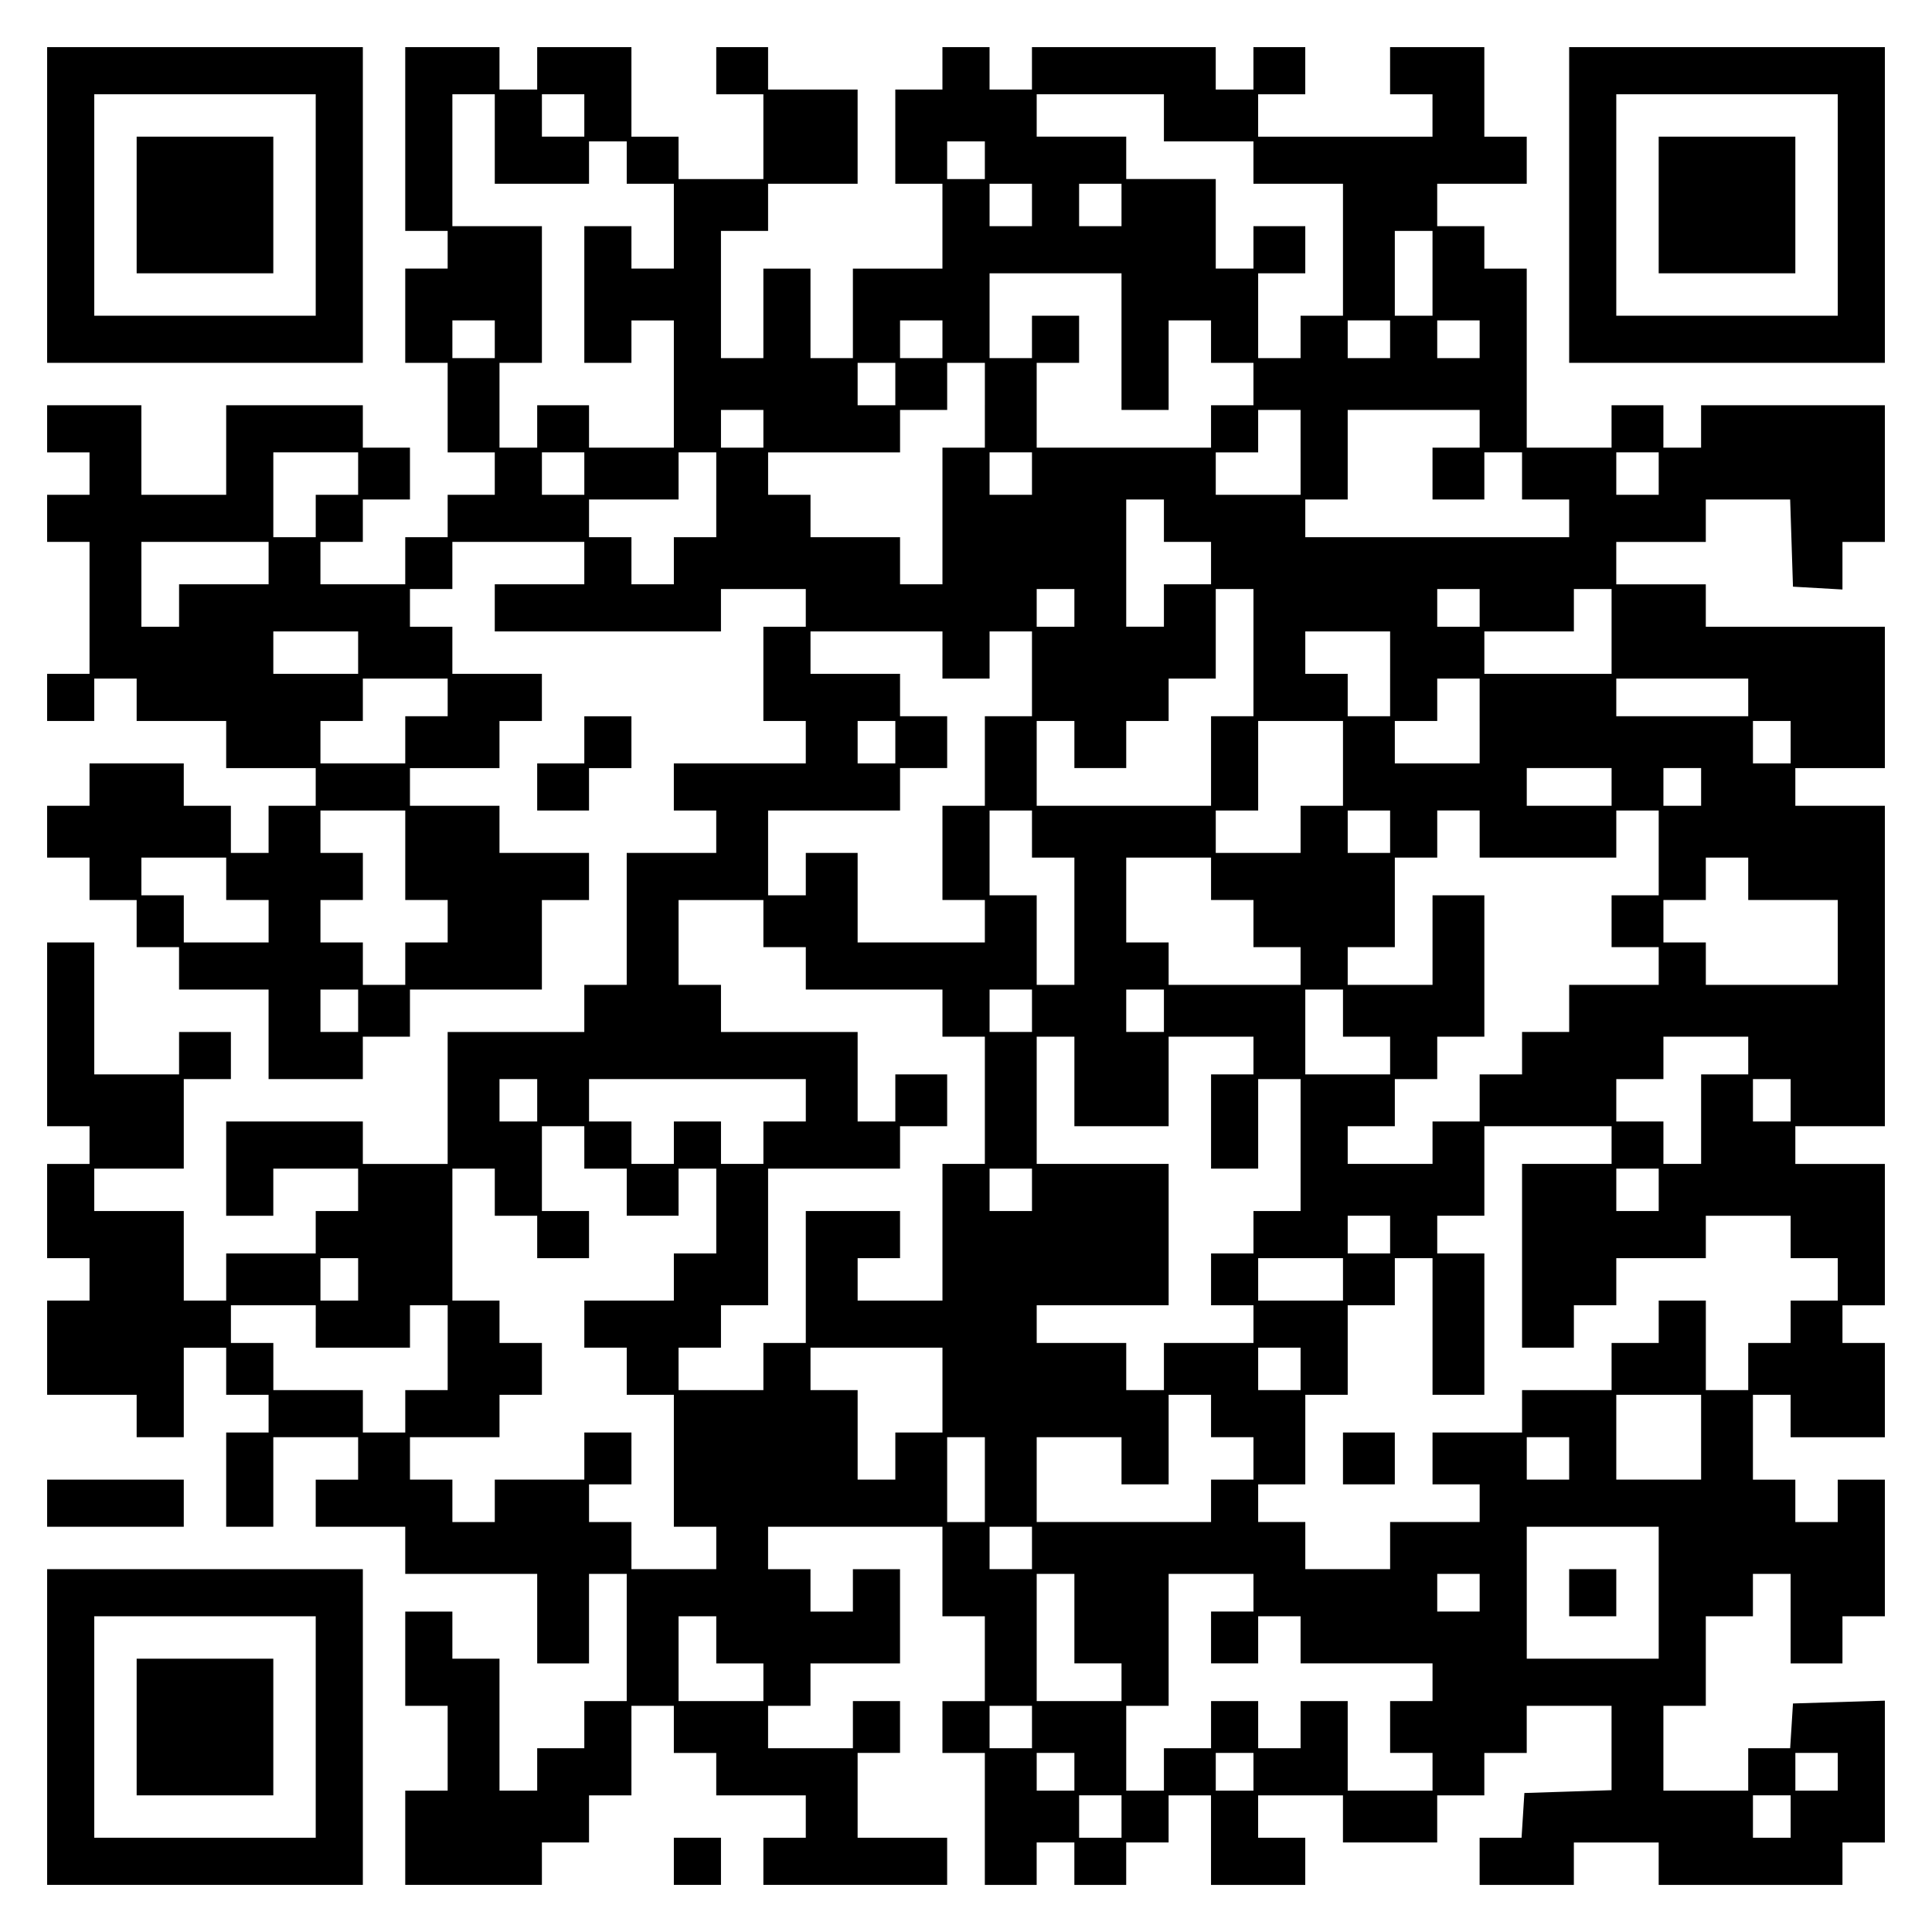
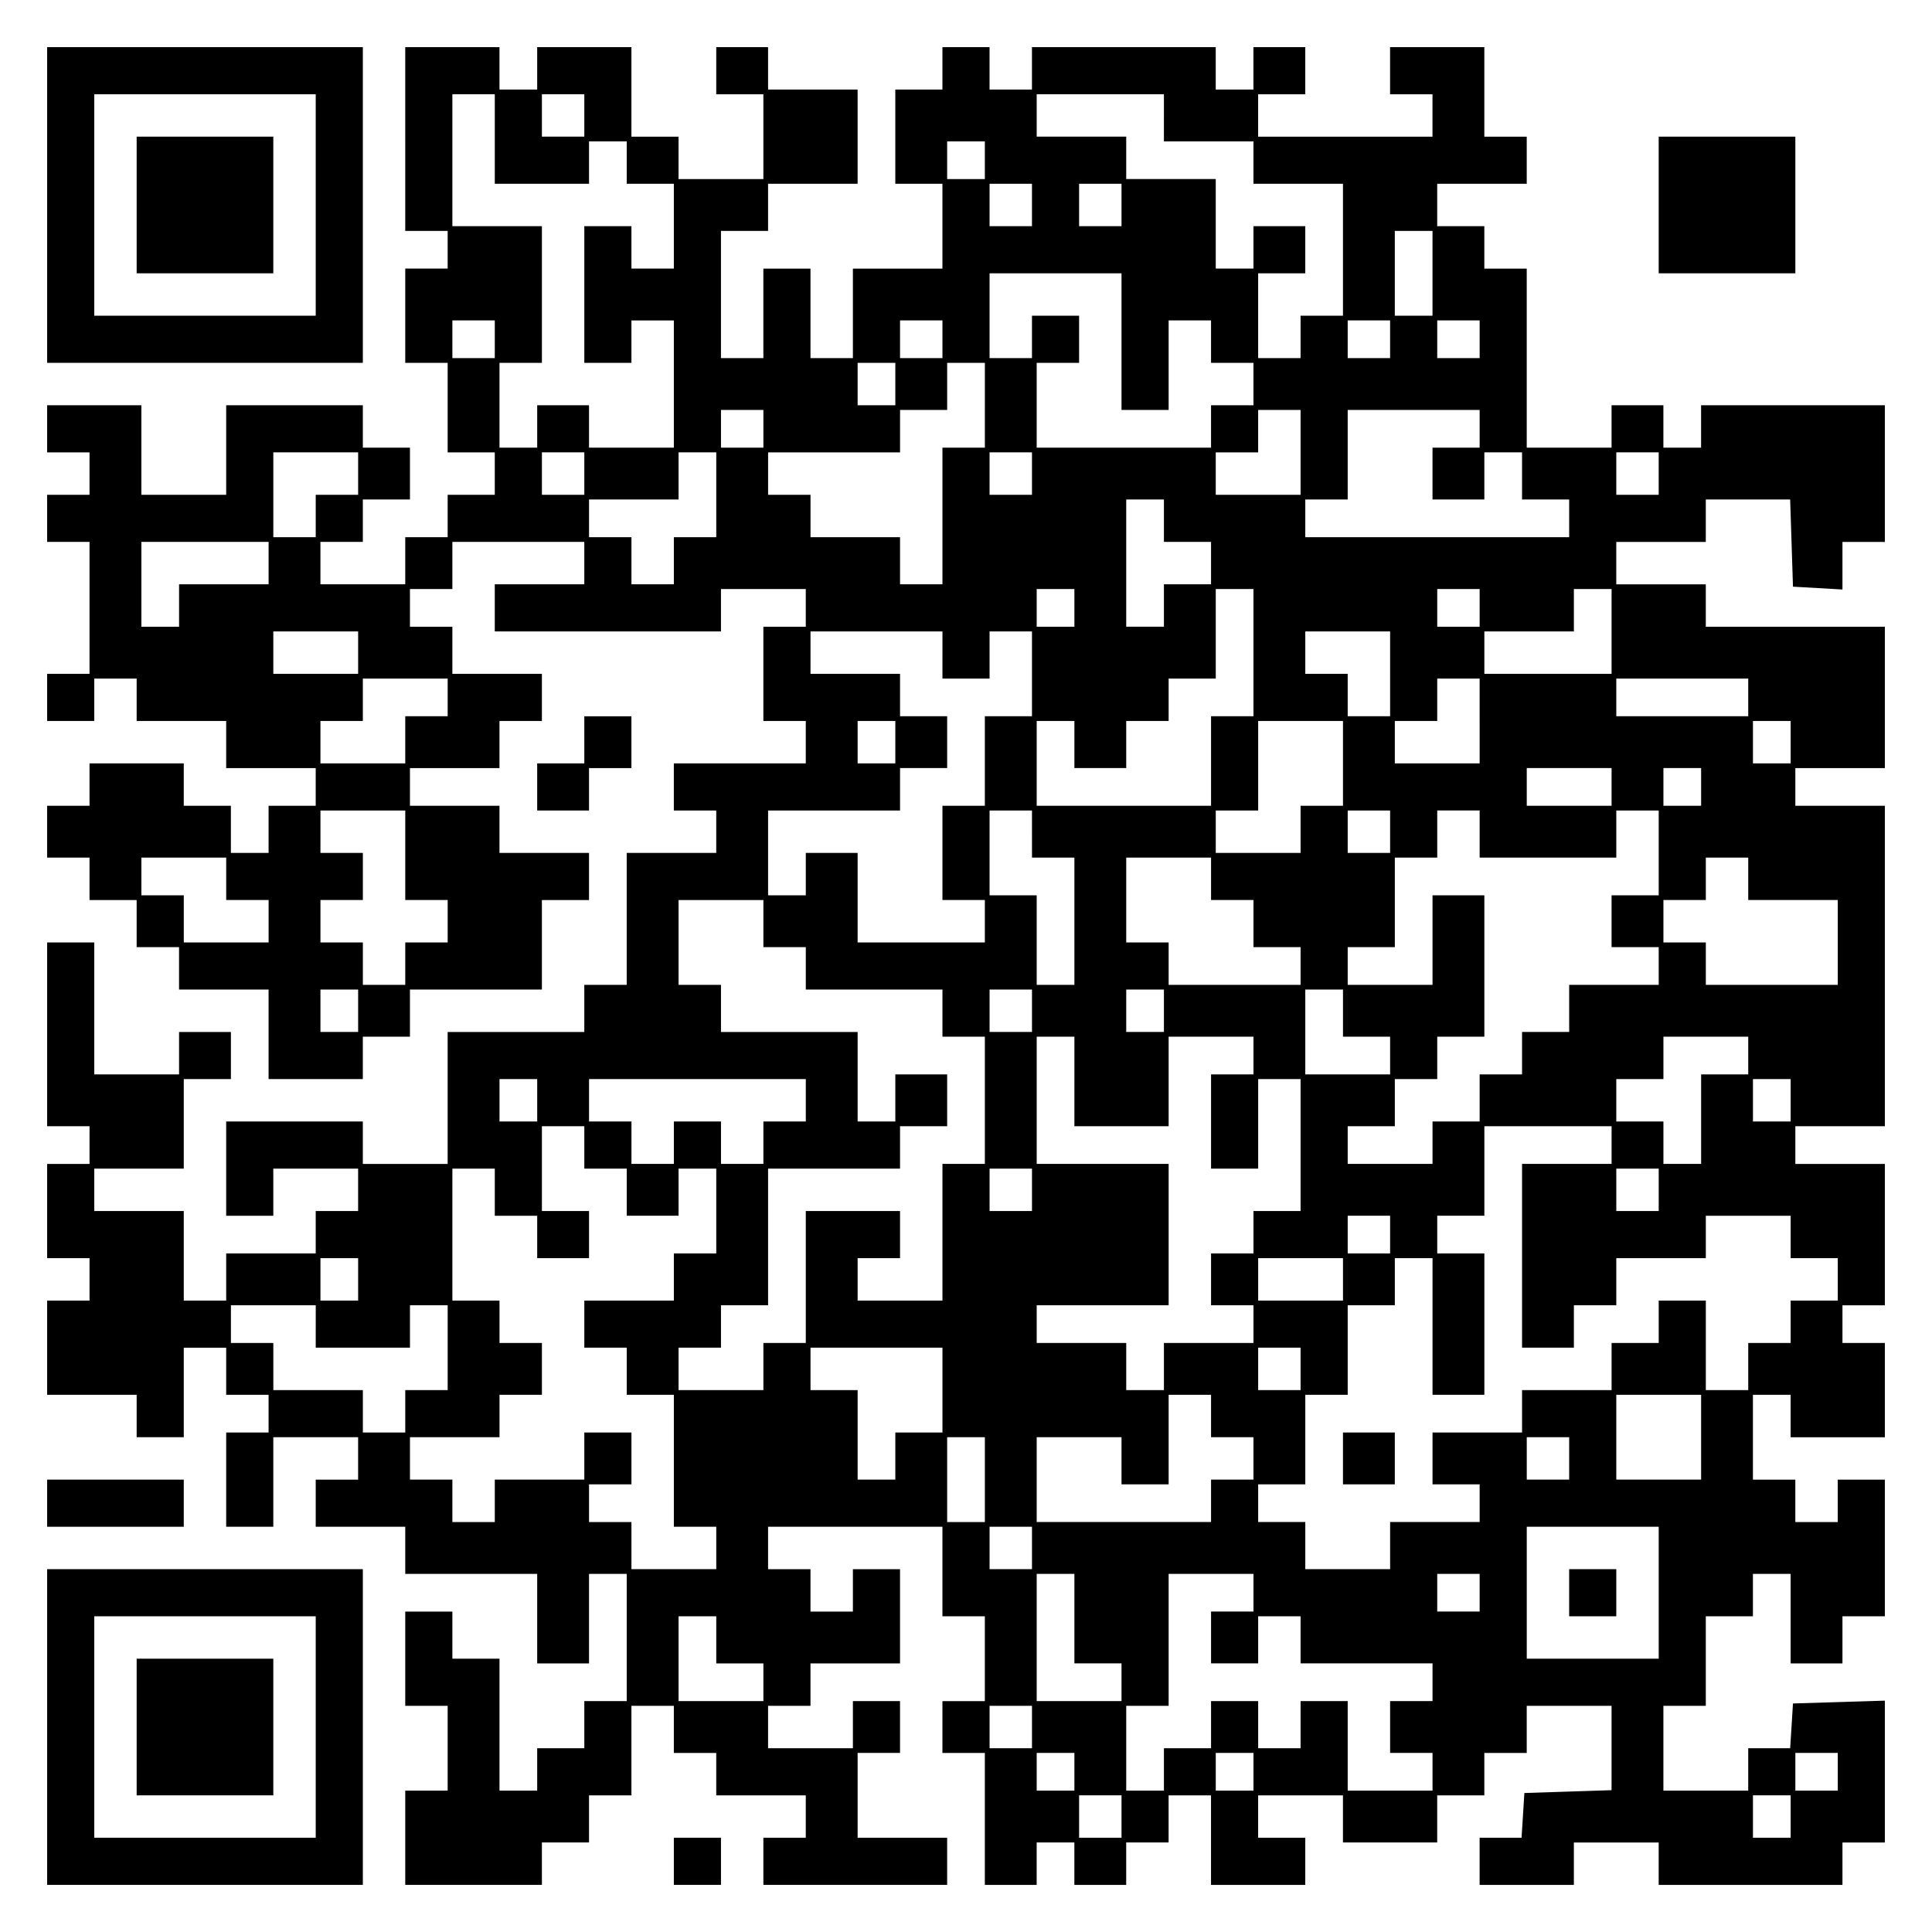
<svg xmlns="http://www.w3.org/2000/svg" version="1.0" width="100mm" height="100mm" viewBox="0 0 410 410" preserveAspectRatio="xMidYMid meet">
  <g transform="translate(0,410) scale(0.1,-0.1)" fill="#000000" stroke="none">
    <path d="M100 3665 l0 -335 335 0 335 0 0 335 0 335 -335 0 -335 0 0 -335z m570 0 l0 -235 -235 0 -235 0 0 235 0 235 235 0 235 0 0 -235z" />
    <path d="M290 3665 l0 -145 145 0 145 0 0 145 0 145 -145 0 -145 0 0 -145z" />
    <path d="M860 3805 l0 -195 45 0 45 0 0 -40 0 -40 -45 0 -45 0 0 -100 0 -100 45 0 45 0 0 -95 0 -95 50 0 50 0 0 -45 0 -45 -50 0 -50 0 0 -45 0 -45 -45 0 -45 0 0 -50 0 -50 -90 0 -90 0 0 45 0 45 45 0 45 0 0 45 0 45 50 0 50 0 0 55 0 55 -50 0 -50 0 0 45 0 45 -145 0 -145 0 0 -95 0 -95 -90 0 -90 0 0 95 0 95 -100 0 -100 0 0 -50 0 -50 45 0 45 0 0 -45 0 -45 -45 0 -45 0 0 -50 0 -50 45 0 45 0 0 -140 0 -140 -45 0 -45 0 0 -50 0 -50 50 0 50 0 0 45 0 45 45 0 45 0 0 -45 0 -45 95 0 95 0 0 -50 0 -50 95 0 95 0 0 -40 0 -40 -50 0 -50 0 0 -50 0 -50 -40 0 -40 0 0 50 0 50 -50 0 -50 0 0 45 0 45 -100 0 -100 0 0 -45 0 -45 -45 0 -45 0 0 -55 0 -55 45 0 45 0 0 -45 0 -45 50 0 50 0 0 -50 0 -50 45 0 45 0 0 -45 0 -45 95 0 95 0 0 -95 0 -95 100 0 100 0 0 45 0 45 50 0 50 0 0 50 0 50 140 0 140 0 0 95 0 95 50 0 50 0 0 50 0 50 -95 0 -95 0 0 50 0 50 -95 0 -95 0 0 40 0 40 95 0 95 0 0 50 0 50 45 0 45 0 0 50 0 50 -95 0 -95 0 0 50 0 50 -45 0 -45 0 0 40 0 40 45 0 45 0 0 50 0 50 140 0 140 0 0 -45 0 -45 -95 0 -95 0 0 -50 0 -50 240 0 240 0 0 45 0 45 90 0 90 0 0 -40 0 -40 -45 0 -45 0 0 -100 0 -100 45 0 45 0 0 -45 0 -45 -140 0 -140 0 0 -50 0 -50 45 0 45 0 0 -45 0 -45 -95 0 -95 0 0 -140 0 -140 -45 0 -45 0 0 -50 0 -50 -145 0 -145 0 0 -140 0 -140 -90 0 -90 0 0 45 0 45 -145 0 -145 0 0 -100 0 -100 50 0 50 0 0 50 0 50 90 0 90 0 0 -45 0 -45 -45 0 -45 0 0 -45 0 -45 -95 0 -95 0 0 -50 0 -50 -45 0 -45 0 0 95 0 95 -95 0 -95 0 0 45 0 45 95 0 95 0 0 95 0 95 50 0 50 0 0 50 0 50 -55 0 -55 0 0 -45 0 -45 -90 0 -90 0 0 140 0 140 -50 0 -50 0 0 -195 0 -195 45 0 45 0 0 -40 0 -40 -45 0 -45 0 0 -100 0 -100 45 0 45 0 0 -45 0 -45 -45 0 -45 0 0 -100 0 -100 95 0 95 0 0 -45 0 -45 50 0 50 0 0 95 0 95 45 0 45 0 0 -50 0 -50 45 0 45 0 0 -40 0 -40 -45 0 -45 0 0 -100 0 -100 50 0 50 0 0 95 0 95 90 0 90 0 0 -45 0 -45 -45 0 -45 0 0 -50 0 -50 95 0 95 0 0 -50 0 -50 140 0 140 0 0 -95 0 -95 55 0 55 0 0 95 0 95 40 0 40 0 0 -135 0 -135 -45 0 -45 0 0 -50 0 -50 -50 0 -50 0 0 -45 0 -45 -40 0 -40 0 0 140 0 140 -50 0 -50 0 0 50 0 50 -50 0 -50 0 0 -100 0 -100 45 0 45 0 0 -90 0 -90 -45 0 -45 0 0 -100 0 -100 145 0 145 0 0 45 0 45 50 0 50 0 0 50 0 50 45 0 45 0 0 95 0 95 45 0 45 0 0 -50 0 -50 45 0 45 0 0 -45 0 -45 95 0 95 0 0 -45 0 -45 -45 0 -45 0 0 -50 0 -50 195 0 195 0 0 50 0 50 -95 0 -95 0 0 90 0 90 45 0 45 0 0 55 0 55 -50 0 -50 0 0 -50 0 -50 -90 0 -90 0 0 45 0 45 45 0 45 0 0 45 0 45 95 0 95 0 0 100 0 100 -50 0 -50 0 0 -45 0 -45 -45 0 -45 0 0 45 0 45 -45 0 -45 0 0 45 0 45 185 0 185 0 0 -95 0 -95 45 0 45 0 0 -90 0 -90 -45 0 -45 0 0 -55 0 -55 45 0 45 0 0 -140 0 -140 55 0 55 0 0 45 0 45 40 0 40 0 0 -45 0 -45 55 0 55 0 0 45 0 45 45 0 45 0 0 50 0 50 45 0 45 0 0 -95 0 -95 100 0 100 0 0 50 0 50 -50 0 -50 0 0 45 0 45 90 0 90 0 0 -50 0 -50 100 0 100 0 0 50 0 50 50 0 50 0 0 45 0 45 45 0 45 0 0 50 0 50 90 0 90 0 0 -90 0 -89 -92 -3 -93 -3 -3 -48 -3 -47 -45 0 -44 0 0 -50 0 -50 100 0 100 0 0 45 0 45 90 0 90 0 0 -45 0 -45 195 0 195 0 0 45 0 45 45 0 45 0 0 150 0 151 -97 -3 -98 -3 -3 -48 -3 -47 -45 0 -44 0 0 -45 0 -45 -90 0 -90 0 0 90 0 90 45 0 45 0 0 95 0 95 50 0 50 0 0 45 0 45 40 0 40 0 0 -95 0 -95 55 0 55 0 0 50 0 50 45 0 45 0 0 145 0 145 -50 0 -50 0 0 -45 0 -45 -45 0 -45 0 0 45 0 45 -45 0 -45 0 0 90 0 90 40 0 40 0 0 -45 0 -45 100 0 100 0 0 100 0 100 -45 0 -45 0 0 40 0 40 45 0 45 0 0 150 0 150 -95 0 -95 0 0 40 0 40 95 0 95 0 0 340 0 340 -95 0 -95 0 0 40 0 40 95 0 95 0 0 150 0 150 -190 0 -190 0 0 45 0 45 -95 0 -95 0 0 45 0 45 95 0 95 0 0 45 0 45 90 0 89 0 3 -92 3 -93 53 -3 52 -3 0 50 0 51 45 0 45 0 0 145 0 145 -195 0 -195 0 0 -45 0 -45 -40 0 -40 0 0 45 0 45 -55 0 -55 0 0 -45 0 -45 -90 0 -90 0 0 190 0 190 -45 0 -45 0 0 45 0 45 -50 0 -50 0 0 45 0 45 95 0 95 0 0 50 0 50 -45 0 -45 0 0 95 0 95 -100 0 -100 0 0 -50 0 -50 45 0 45 0 0 -45 0 -45 -185 0 -185 0 0 45 0 45 50 0 50 0 0 50 0 50 -55 0 -55 0 0 -45 0 -45 -40 0 -40 0 0 45 0 45 -195 0 -195 0 0 -45 0 -45 -45 0 -45 0 0 45 0 45 -50 0 -50 0 0 -45 0 -45 -50 0 -50 0 0 -100 0 -100 50 0 50 0 0 -90 0 -90 -95 0 -95 0 0 -95 0 -95 -45 0 -45 0 0 95 0 95 -50 0 -50 0 0 -95 0 -95 -45 0 -45 0 0 135 0 135 50 0 50 0 0 50 0 50 95 0 95 0 0 100 0 100 -95 0 -95 0 0 45 0 45 -55 0 -55 0 0 -50 0 -50 50 0 50 0 0 -90 0 -90 -90 0 -90 0 0 45 0 45 -50 0 -50 0 0 95 0 95 -100 0 -100 0 0 -45 0 -45 -40 0 -40 0 0 45 0 45 -100 0 -100 0 0 -195z m190 0 l0 -95 100 0 100 0 0 45 0 45 40 0 40 0 0 -45 0 -45 50 0 50 0 0 -90 0 -90 -45 0 -45 0 0 45 0 45 -50 0 -50 0 0 -145 0 -145 50 0 50 0 0 45 0 45 45 0 45 0 0 -135 0 -135 -90 0 -90 0 0 45 0 45 -55 0 -55 0 0 -45 0 -45 -40 0 -40 0 0 90 0 90 45 0 45 0 0 145 0 145 -95 0 -95 0 0 140 0 140 45 0 45 0 0 -95z m190 50 l0 -45 -45 0 -45 0 0 45 0 45 45 0 45 0 0 -45z m1230 -5 l0 -50 95 0 95 0 0 -45 0 -45 95 0 95 0 0 -140 0 -140 -45 0 -45 0 0 -45 0 -45 -45 0 -45 0 0 90 0 90 50 0 50 0 0 50 0 50 -55 0 -55 0 0 -45 0 -45 -40 0 -40 0 0 95 0 95 -95 0 -95 0 0 45 0 45 -95 0 -95 0 0 45 0 45 135 0 135 0 0 -50z m-380 -90 l0 -40 -40 0 -40 0 0 40 0 40 40 0 40 0 0 -40z m100 -95 l0 -45 -45 0 -45 0 0 45 0 45 45 0 45 0 0 -45z m190 0 l0 -45 -45 0 -45 0 0 45 0 45 45 0 45 0 0 -45z m660 -145 l0 -90 -40 0 -40 0 0 90 0 90 40 0 40 0 0 -90z m-660 -145 l0 -145 50 0 50 0 0 95 0 95 45 0 45 0 0 -45 0 -45 45 0 45 0 0 -45 0 -45 -45 0 -45 0 0 -45 0 -45 -185 0 -185 0 0 90 0 90 45 0 45 0 0 50 0 50 -50 0 -50 0 0 -45 0 -45 -45 0 -45 0 0 90 0 90 140 0 140 0 0 -145z m-1330 5 l0 -40 -45 0 -45 0 0 40 0 40 45 0 45 0 0 -40z m950 0 l0 -40 -45 0 -45 0 0 40 0 40 45 0 45 0 0 -40z m950 0 l0 -40 -45 0 -45 0 0 40 0 40 45 0 45 0 0 -40z m190 0 l0 -40 -45 0 -45 0 0 40 0 40 45 0 45 0 0 -40z m-1240 -95 l0 -45 -40 0 -40 0 0 45 0 45 40 0 40 0 0 -45z m190 -45 l0 -90 -45 0 -45 0 0 -145 0 -145 -45 0 -45 0 0 50 0 50 -95 0 -95 0 0 45 0 45 -45 0 -45 0 0 45 0 45 140 0 140 0 0 45 0 45 50 0 50 0 0 50 0 50 40 0 40 0 0 -90z m-470 -50 l0 -40 -45 0 -45 0 0 40 0 40 45 0 45 0 0 -40z m1140 -50 l0 -90 -90 0 -90 0 0 45 0 45 45 0 45 0 0 45 0 45 45 0 45 0 0 -90z m380 50 l0 -40 -50 0 -50 0 0 -55 0 -55 55 0 55 0 0 50 0 50 40 0 40 0 0 -50 0 -50 50 0 50 0 0 -40 0 -40 -280 0 -280 0 0 40 0 40 45 0 45 0 0 95 0 95 140 0 140 0 0 -40z m-2380 -95 l0 -45 -45 0 -45 0 0 -45 0 -45 -45 0 -45 0 0 90 0 90 90 0 90 0 0 -45z m480 0 l0 -45 -45 0 -45 0 0 45 0 45 45 0 45 0 0 -45z m280 -45 l0 -90 -45 0 -45 0 0 -50 0 -50 -45 0 -45 0 0 50 0 50 -45 0 -45 0 0 40 0 40 95 0 95 0 0 50 0 50 40 0 40 0 0 -90z m670 45 l0 -45 -45 0 -45 0 0 45 0 45 45 0 45 0 0 -45z m1330 0 l0 -45 -45 0 -45 0 0 45 0 45 45 0 45 0 0 -45z m-1050 -100 l0 -45 50 0 50 0 0 -45 0 -45 -50 0 -50 0 0 -45 0 -45 -40 0 -40 0 0 135 0 135 40 0 40 0 0 -45z m-1900 -90 l0 -45 -95 0 -95 0 0 -45 0 -45 -40 0 -40 0 0 90 0 90 135 0 135 0 0 -45z m1710 -95 l0 -40 -40 0 -40 0 0 40 0 40 40 0 40 0 0 -40z m380 -95 l0 -135 -45 0 -45 0 0 -95 0 -95 -185 0 -185 0 0 90 0 90 40 0 40 0 0 -50 0 -50 55 0 55 0 0 50 0 50 45 0 45 0 0 45 0 45 50 0 50 0 0 95 0 95 40 0 40 0 0 -135z m480 95 l0 -40 -45 0 -45 0 0 40 0 40 45 0 45 0 0 -40z m280 -50 l0 -90 -135 0 -135 0 0 45 0 45 95 0 95 0 0 45 0 45 40 0 40 0 0 -90z m-2660 -45 l0 -45 -90 0 -90 0 0 45 0 45 90 0 90 0 0 -45z m1240 -5 l0 -50 50 0 50 0 0 50 0 50 45 0 45 0 0 -90 0 -90 -50 0 -50 0 0 -95 0 -95 -45 0 -45 0 0 -100 0 -100 45 0 45 0 0 -45 0 -45 -135 0 -135 0 0 95 0 95 -55 0 -55 0 0 -45 0 -45 -40 0 -40 0 0 90 0 90 140 0 140 0 0 45 0 45 50 0 50 0 0 55 0 55 -50 0 -50 0 0 45 0 45 -95 0 -95 0 0 45 0 45 140 0 140 0 0 -50z m950 -40 l0 -90 -45 0 -45 0 0 45 0 45 -45 0 -45 0 0 45 0 45 90 0 90 0 0 -90z m-2000 -50 l0 -40 -45 0 -45 0 0 -50 0 -50 -90 0 -90 0 0 45 0 45 45 0 45 0 0 45 0 45 90 0 90 0 0 -40z m2190 -50 l0 -90 -90 0 -90 0 0 45 0 45 45 0 45 0 0 45 0 45 45 0 45 0 0 -90z m570 50 l0 -40 -140 0 -140 0 0 40 0 40 140 0 140 0 0 -40z m-1810 -95 l0 -45 -40 0 -40 0 0 45 0 45 40 0 40 0 0 -45z m950 -45 l0 -90 -45 0 -45 0 0 -50 0 -50 -90 0 -90 0 0 45 0 45 45 0 45 0 0 95 0 95 90 0 90 0 0 -90z m950 45 l0 -45 -40 0 -40 0 0 45 0 45 40 0 40 0 0 -45z m-380 -95 l0 -40 -90 0 -90 0 0 40 0 40 90 0 90 0 0 -40z m190 0 l0 -40 -40 0 -40 0 0 40 0 40 40 0 40 0 0 -40z m-2750 -145 l0 -95 45 0 45 0 0 -45 0 -45 -45 0 -45 0 0 -45 0 -45 -45 0 -45 0 0 45 0 45 -45 0 -45 0 0 45 0 45 45 0 45 0 0 50 0 50 -45 0 -45 0 0 45 0 45 90 0 90 0 0 -95z m1330 45 l0 -50 45 0 45 0 0 -135 0 -135 -40 0 -40 0 0 95 0 95 -50 0 -50 0 0 90 0 90 45 0 45 0 0 -50z m760 5 l0 -45 -45 0 -45 0 0 45 0 45 45 0 45 0 0 -45z m190 -5 l0 -50 145 0 145 0 0 50 0 50 45 0 45 0 0 -90 0 -90 -50 0 -50 0 0 -55 0 -55 50 0 50 0 0 -40 0 -40 -95 0 -95 0 0 -50 0 -50 -50 0 -50 0 0 -45 0 -45 -45 0 -45 0 0 -50 0 -50 -50 0 -50 0 0 -45 0 -45 -90 0 -90 0 0 40 0 40 50 0 50 0 0 50 0 50 45 0 45 0 0 45 0 45 50 0 50 0 0 150 0 150 -55 0 -55 0 0 -95 0 -95 -90 0 -90 0 0 40 0 40 50 0 50 0 0 95 0 95 45 0 45 0 0 50 0 50 45 0 45 0 0 -50z m-2660 -95 l0 -45 45 0 45 0 0 -45 0 -45 -90 0 -90 0 0 50 0 50 -45 0 -45 0 0 40 0 40 90 0 90 0 0 -45z m2090 0 l0 -45 45 0 45 0 0 -50 0 -50 50 0 50 0 0 -40 0 -40 -140 0 -140 0 0 45 0 45 -45 0 -45 0 0 90 0 90 90 0 90 0 0 -45z m1140 0 l0 -45 95 0 95 0 0 -90 0 -90 -140 0 -140 0 0 45 0 45 -45 0 -45 0 0 45 0 45 45 0 45 0 0 45 0 45 45 0 45 0 0 -45z m-2090 -95 l0 -50 45 0 45 0 0 -45 0 -45 145 0 145 0 0 -50 0 -50 45 0 45 0 0 -135 0 -135 -45 0 -45 0 0 -145 0 -145 -90 0 -90 0 0 45 0 45 45 0 45 0 0 50 0 50 -100 0 -100 0 0 -140 0 -140 -45 0 -45 0 0 -50 0 -50 -90 0 -90 0 0 45 0 45 45 0 45 0 0 45 0 45 50 0 50 0 0 145 0 145 140 0 140 0 0 45 0 45 50 0 50 0 0 55 0 55 -55 0 -55 0 0 -50 0 -50 -40 0 -40 0 0 95 0 95 -145 0 -145 0 0 50 0 50 -45 0 -45 0 0 90 0 90 90 0 90 0 0 -50z m-860 -185 l0 -45 -40 0 -40 0 0 45 0 45 40 0 40 0 0 -45z m1430 0 l0 -45 -45 0 -45 0 0 45 0 45 45 0 45 0 0 -45z m280 0 l0 -45 -40 0 -40 0 0 45 0 45 40 0 40 0 0 -45z m380 -5 l0 -50 50 0 50 0 0 -40 0 -40 -90 0 -90 0 0 90 0 90 40 0 40 0 0 -50z m-570 -145 l0 -95 100 0 100 0 0 95 0 95 90 0 90 0 0 -40 0 -40 -45 0 -45 0 0 -100 0 -100 50 0 50 0 0 95 0 95 45 0 45 0 0 -140 0 -140 -50 0 -50 0 0 -45 0 -45 -45 0 -45 0 0 -55 0 -55 45 0 45 0 0 -40 0 -40 -95 0 -95 0 0 -50 0 -50 -40 0 -40 0 0 50 0 50 -95 0 -95 0 0 40 0 40 140 0 140 0 0 150 0 150 -140 0 -140 0 0 135 0 135 40 0 40 0 0 -95z m1430 55 l0 -40 -50 0 -50 0 0 -95 0 -95 -40 0 -40 0 0 45 0 45 -50 0 -50 0 0 45 0 45 50 0 50 0 0 45 0 45 90 0 90 0 0 -40z m-2570 -95 l0 -45 -40 0 -40 0 0 45 0 45 40 0 40 0 0 -45z m570 0 l0 -45 -45 0 -45 0 0 -45 0 -45 -45 0 -45 0 0 45 0 45 -50 0 -50 0 0 -45 0 -45 -45 0 -45 0 0 45 0 45 -45 0 -45 0 0 45 0 45 230 0 230 0 0 -45z m2090 0 l0 -45 -40 0 -40 0 0 45 0 45 40 0 40 0 0 -45z m-2560 -100 l0 -45 45 0 45 0 0 -50 0 -50 55 0 55 0 0 50 0 50 40 0 40 0 0 -90 0 -90 -45 0 -45 0 0 -50 0 -50 -95 0 -95 0 0 -50 0 -50 45 0 45 0 0 -50 0 -50 50 0 50 0 0 -140 0 -140 45 0 45 0 0 -45 0 -45 -90 0 -90 0 0 50 0 50 -45 0 -45 0 0 40 0 40 45 0 45 0 0 55 0 55 -50 0 -50 0 0 -50 0 -50 -95 0 -95 0 0 -45 0 -45 -45 0 -45 0 0 45 0 45 -45 0 -45 0 0 45 0 45 95 0 95 0 0 45 0 45 45 0 45 0 0 55 0 55 -45 0 -45 0 0 45 0 45 -50 0 -50 0 0 140 0 140 45 0 45 0 0 -50 0 -50 45 0 45 0 0 -45 0 -45 55 0 55 0 0 50 0 50 -50 0 -50 0 0 90 0 90 45 0 45 0 0 -45z m2180 5 l0 -40 -95 0 -95 0 0 -195 0 -195 55 0 55 0 0 45 0 45 45 0 45 0 0 50 0 50 95 0 95 0 0 45 0 45 90 0 90 0 0 -45 0 -45 50 0 50 0 0 -45 0 -45 -50 0 -50 0 0 -45 0 -45 -45 0 -45 0 0 -50 0 -50 -45 0 -45 0 0 95 0 95 -50 0 -50 0 0 -45 0 -45 -50 0 -50 0 0 -50 0 -50 -95 0 -95 0 0 -45 0 -45 -95 0 -95 0 0 -55 0 -55 50 0 50 0 0 -40 0 -40 -95 0 -95 0 0 -50 0 -50 -90 0 -90 0 0 50 0 50 -50 0 -50 0 0 40 0 40 50 0 50 0 0 95 0 95 45 0 45 0 0 95 0 95 50 0 50 0 0 50 0 50 40 0 40 0 0 -145 0 -145 55 0 55 0 0 150 0 150 -50 0 -50 0 0 40 0 40 50 0 50 0 0 95 0 95 135 0 135 0 0 -40z m-1230 -95 l0 -45 -45 0 -45 0 0 45 0 45 45 0 45 0 0 -45z m1330 0 l0 -45 -45 0 -45 0 0 45 0 45 45 0 45 0 0 -45z m-570 -95 l0 -40 -45 0 -45 0 0 40 0 40 45 0 45 0 0 -40z m-2190 -95 l0 -45 -40 0 -40 0 0 45 0 45 40 0 40 0 0 -45z m2090 0 l0 -45 -90 0 -90 0 0 45 0 45 90 0 90 0 0 -45z m-2180 -100 l0 -45 100 0 100 0 0 45 0 45 40 0 40 0 0 -90 0 -90 -45 0 -45 0 0 -45 0 -45 -45 0 -45 0 0 45 0 45 -95 0 -95 0 0 50 0 50 -45 0 -45 0 0 40 0 40 90 0 90 0 0 -45z m1330 -135 l0 -90 -50 0 -50 0 0 -50 0 -50 -40 0 -40 0 0 95 0 95 -50 0 -50 0 0 45 0 45 140 0 140 0 0 -90z m760 45 l0 -45 -45 0 -45 0 0 45 0 45 45 0 45 0 0 -45z m-190 -100 l0 -45 45 0 45 0 0 -45 0 -45 -45 0 -45 0 0 -45 0 -45 -185 0 -185 0 0 90 0 90 90 0 90 0 0 -50 0 -50 50 0 50 0 0 95 0 95 45 0 45 0 0 -45z m1040 -45 l0 -90 -90 0 -90 0 0 90 0 90 90 0 90 0 0 -90z m-1520 -90 l0 -90 -40 0 -40 0 0 90 0 90 40 0 40 0 0 -90z m1240 45 l0 -45 -45 0 -45 0 0 45 0 45 45 0 45 0 0 -45z m-1140 -190 l0 -45 -45 0 -45 0 0 45 0 45 45 0 45 0 0 -45z m1330 -95 l0 -140 -140 0 -140 0 0 140 0 140 140 0 140 0 0 -140z m-1240 -55 l0 -95 50 0 50 0 0 -40 0 -40 -90 0 -90 0 0 135 0 135 40 0 40 0 0 -95z m380 55 l0 -40 -45 0 -45 0 0 -55 0 -55 50 0 50 0 0 50 0 50 45 0 45 0 0 -50 0 -50 140 0 140 0 0 -40 0 -40 -45 0 -45 0 0 -55 0 -55 45 0 45 0 0 -40 0 -40 -90 0 -90 0 0 95 0 95 -50 0 -50 0 0 -50 0 -50 -45 0 -45 0 0 50 0 50 -50 0 -50 0 0 -50 0 -50 -50 0 -50 0 0 -45 0 -45 -40 0 -40 0 0 90 0 90 45 0 45 0 0 140 0 140 90 0 90 0 0 -40z m480 0 l0 -40 -45 0 -45 0 0 40 0 40 45 0 45 0 0 -40z m-1620 -100 l0 -50 50 0 50 0 0 -40 0 -40 -90 0 -90 0 0 90 0 90 40 0 40 0 0 -50z m670 -185 l0 -45 -45 0 -45 0 0 45 0 45 45 0 45 0 0 -45z m90 -95 l0 -40 -40 0 -40 0 0 40 0 40 40 0 40 0 0 -40z m380 0 l0 -40 -40 0 -40 0 0 40 0 40 40 0 40 0 0 -40z m1240 0 l0 -40 -45 0 -45 0 0 40 0 40 45 0 45 0 0 -40z m-1520 -95 l0 -45 -45 0 -45 0 0 45 0 45 45 0 45 0 0 -45z m1420 0 l0 -45 -40 0 -40 0 0 45 0 45 40 0 40 0 0 -45z" />
    <path d="M2850 1005 l0 -55 55 0 55 0 0 55 0 55 -55 0 -55 0 0 -55z" />
    <path d="M3330 720 l0 -50 50 0 50 0 0 50 0 50 -50 0 -50 0 0 -50z" />
-     <path d="M3330 3665 l0 -335 335 0 335 0 0 335 0 335 -335 0 -335 0 0 -335z m570 0 l0 -235 -235 0 -235 0 0 235 0 235 235 0 235 0 0 -235z" />
    <path d="M3520 3665 l0 -145 145 0 145 0 0 145 0 145 -145 0 -145 0 0 -145z" />
    <path d="M1240 2530 l0 -50 -50 0 -50 0 0 -50 0 -50 55 0 55 0 0 45 0 45 45 0 45 0 0 55 0 55 -50 0 -50 0 0 -50z" />
-     <path d="M100 910 l0 -50 145 0 145 0 0 50 0 50 -145 0 -145 0 0 -50z" />
+     <path d="M100 910 l0 -50 145 0 145 0 0 50 0 50 -145 0 -145 0 0 -50" />
    <path d="M100 435 l0 -335 335 0 335 0 0 335 0 335 -335 0 -335 0 0 -335z m570 0 l0 -235 -235 0 -235 0 0 235 0 235 235 0 235 0 0 -235z" />
    <path d="M290 435 l0 -145 145 0 145 0 0 145 0 145 -145 0 -145 0 0 -145z" />
    <path d="M1430 150 l0 -50 50 0 50 0 0 50 0 50 -50 0 -50 0 0 -50z" />
  </g>
</svg>